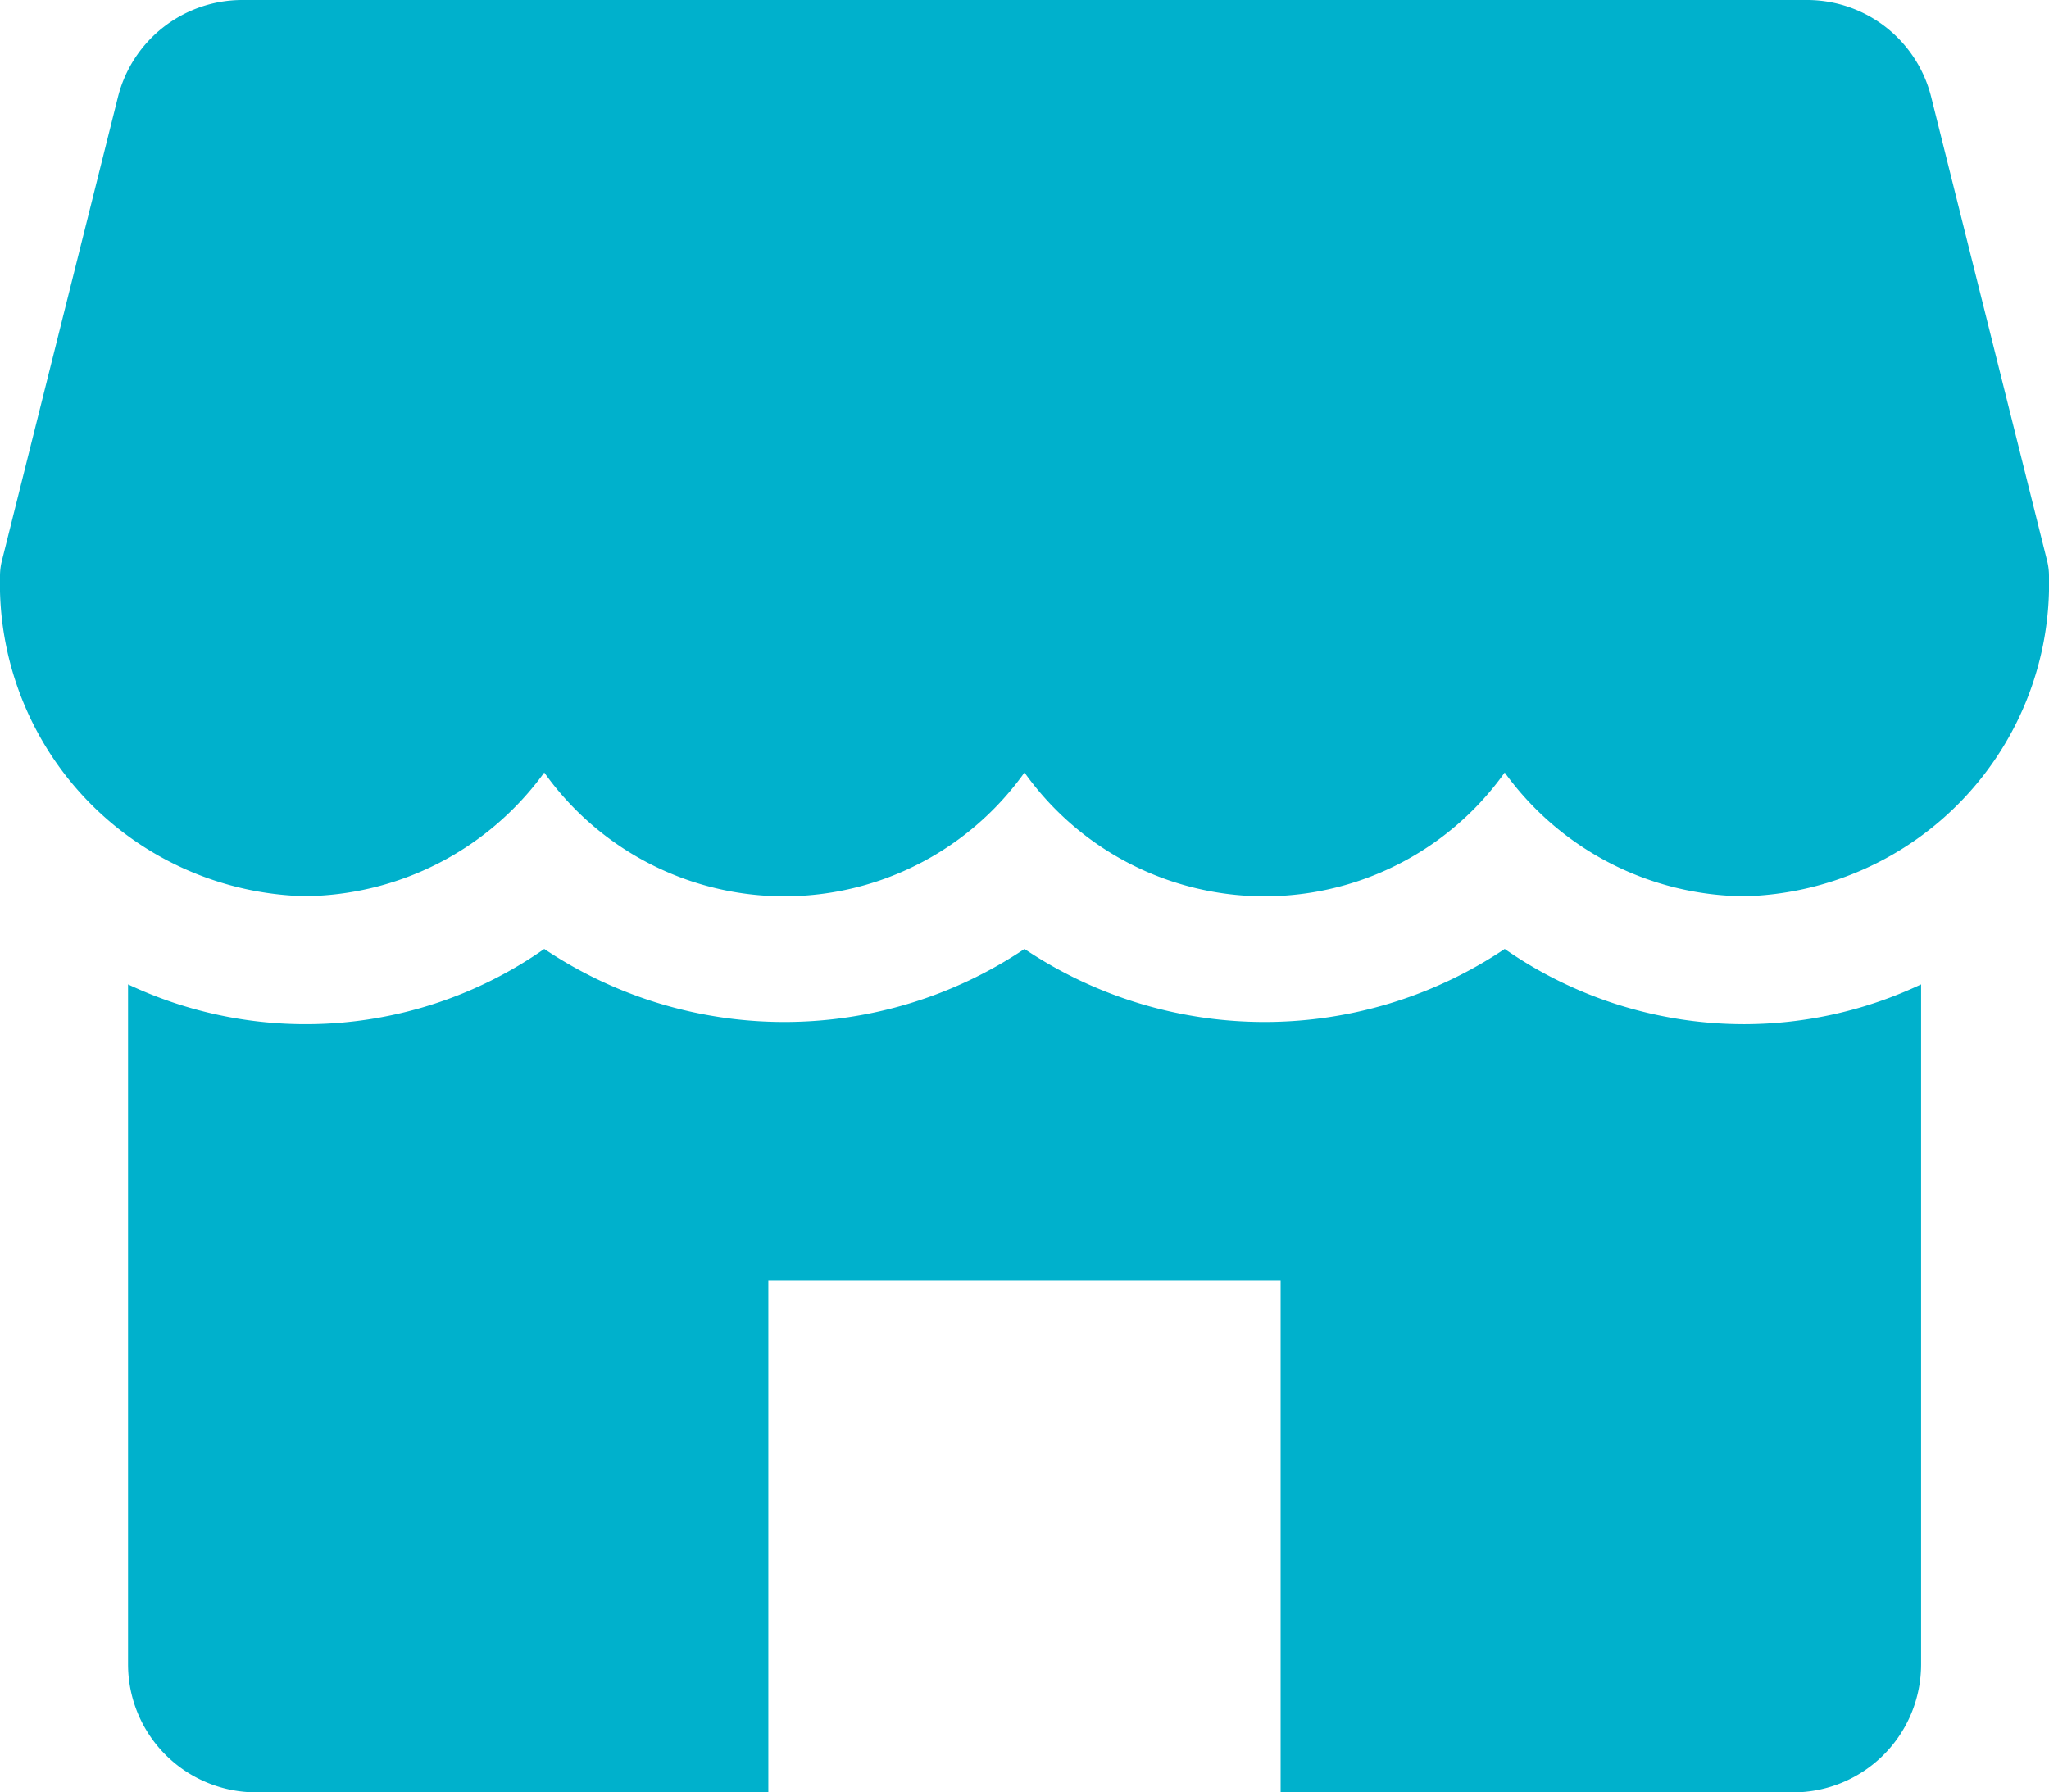
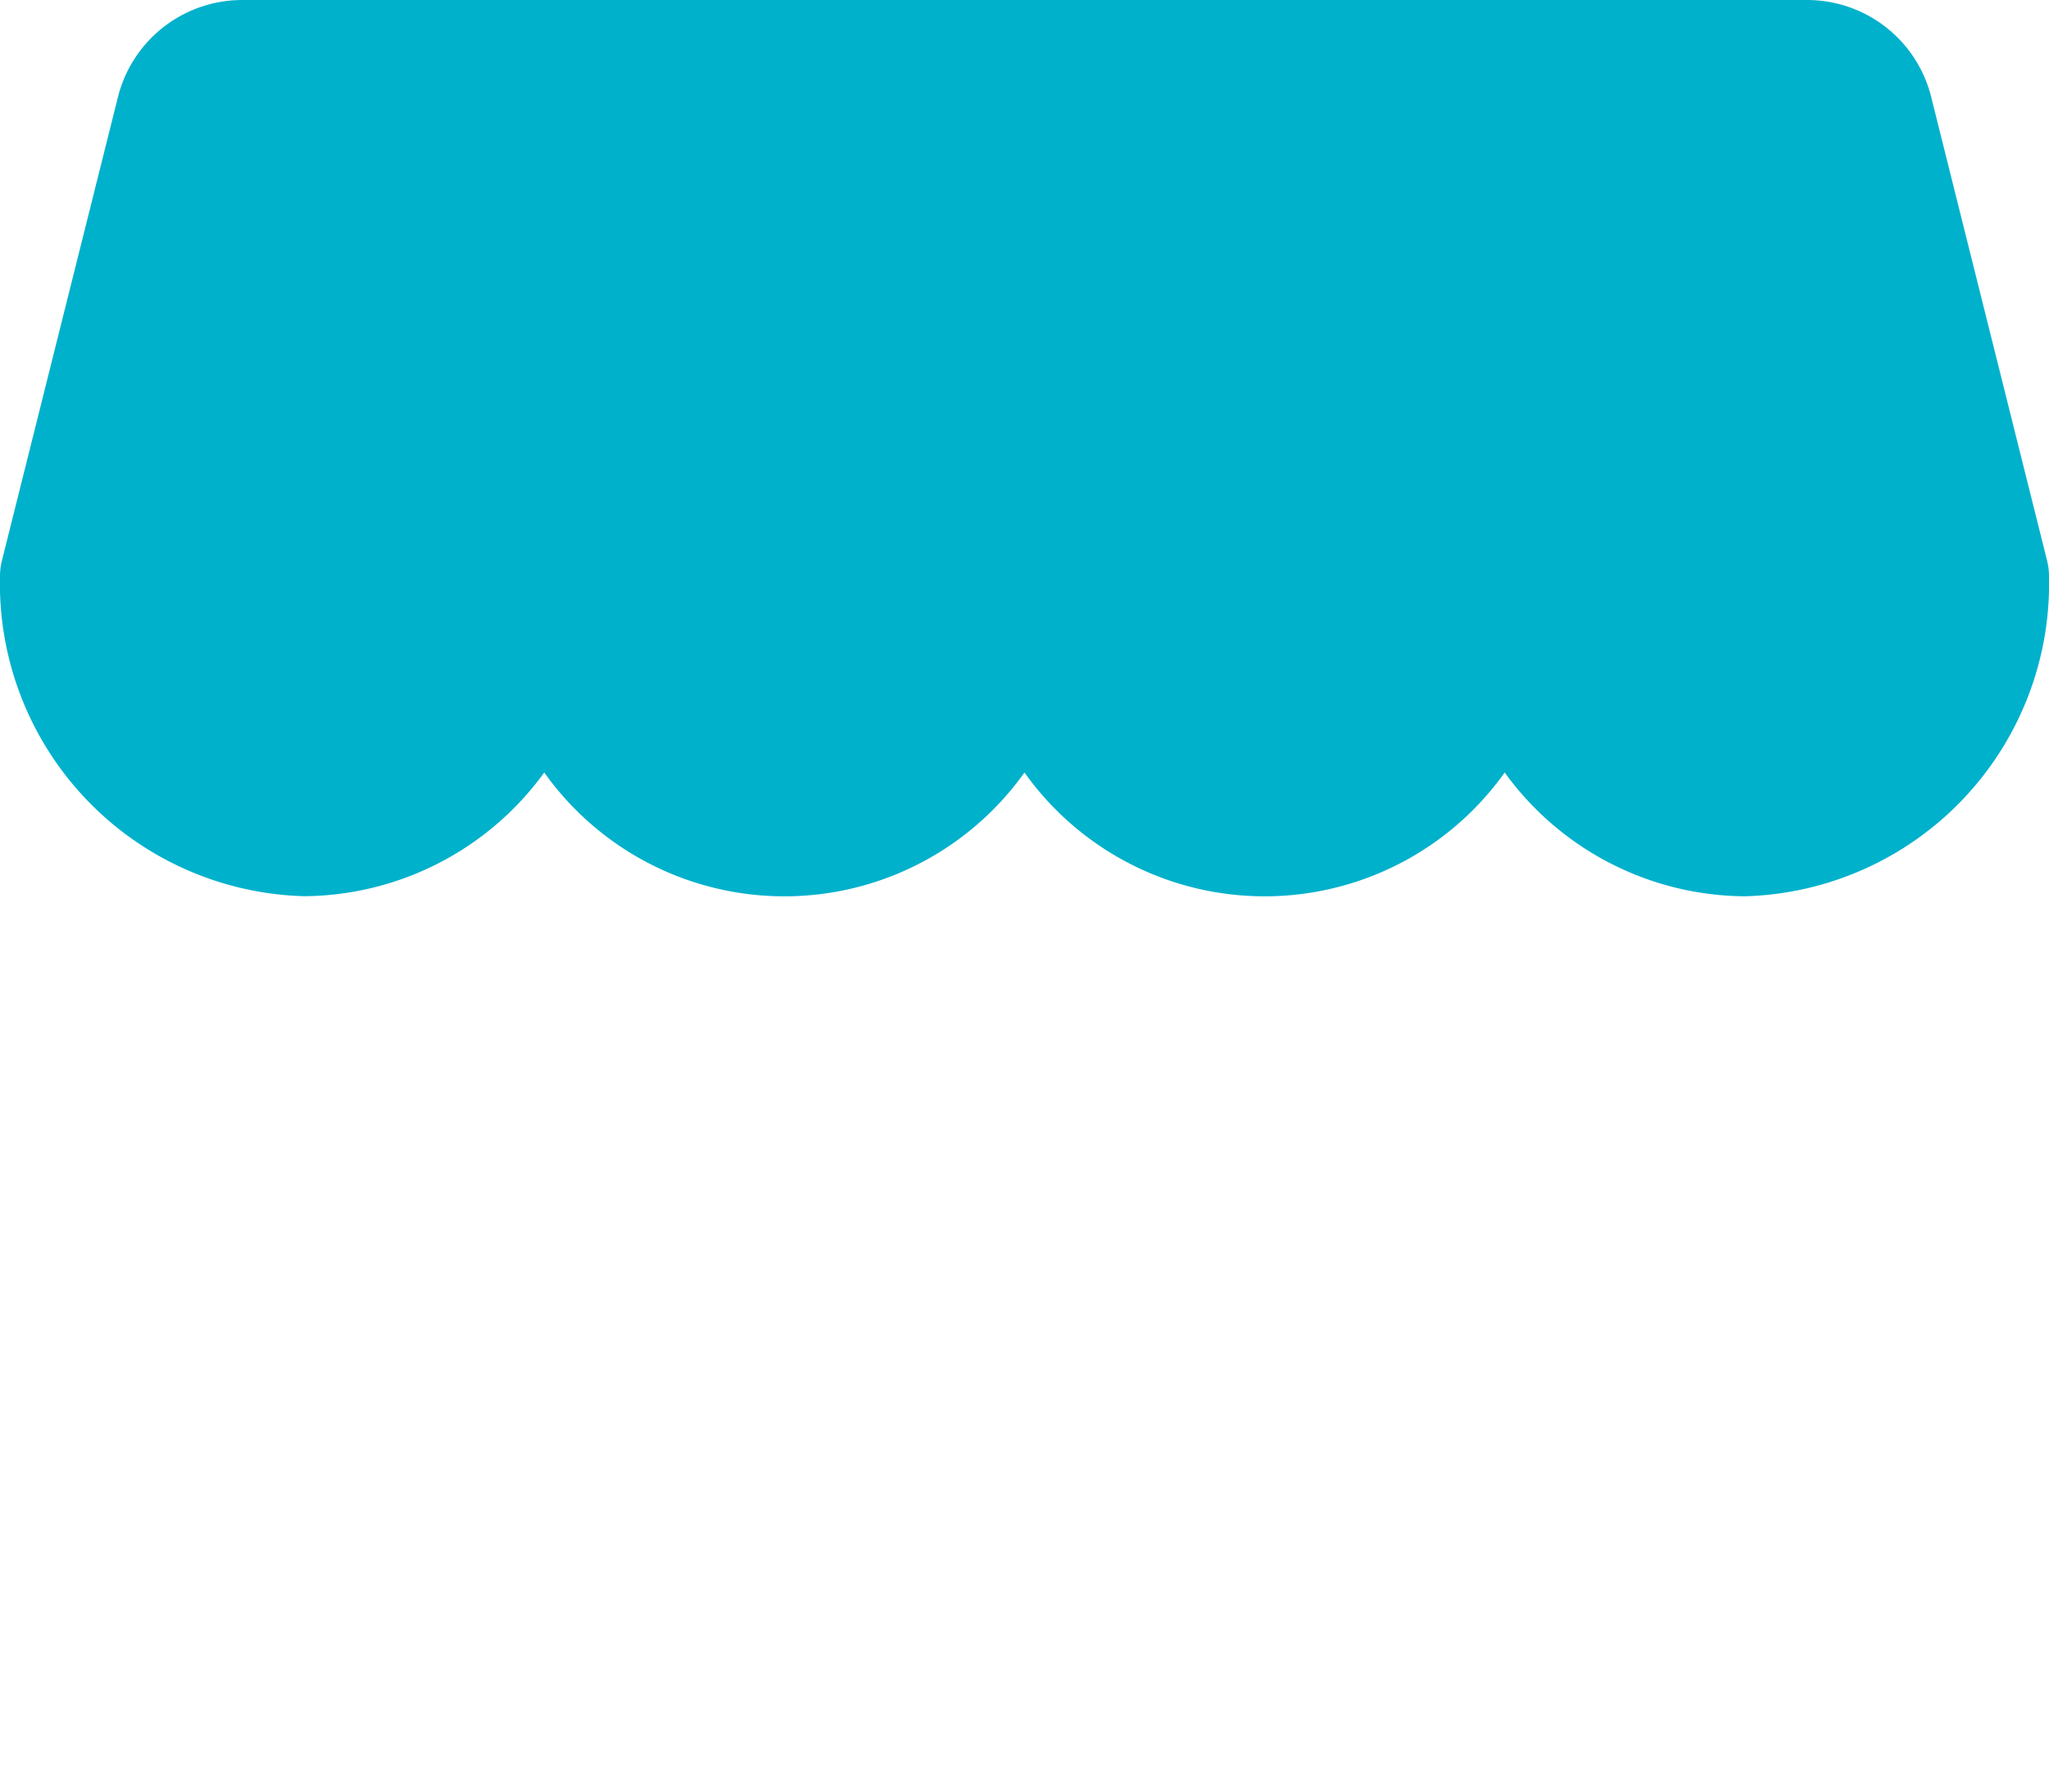
<svg xmlns="http://www.w3.org/2000/svg" id="Group_239" data-name="Group 239" width="44.549" height="38.98" viewBox="0 0 44.549 38.98">
  <g id="Group_122" data-name="Group 122">
    <g id="Group_121" data-name="Group 121">
      <path id="Path_127" data-name="Path 127" d="M44.507,44.192l-2.52-10.085A2.782,2.782,0,0,0,39.286,32H5.265a2.788,2.788,0,0,0-2.7,2.108L.042,44.192A1.362,1.362,0,0,0,0,44.529,6.8,6.8,0,0,0,6.613,51.49,6.5,6.5,0,0,0,11.833,48.8a6.407,6.407,0,0,0,10.441,0,6.407,6.407,0,0,0,10.441,0,6.493,6.493,0,0,0,5.221,2.692,6.8,6.8,0,0,0,6.613-6.961A1.362,1.362,0,0,0,44.507,44.192Z" transform="translate(0 -32)" fill="#00b1cc" />
    </g>
  </g>
  <g id="Group_124" data-name="Group 124" transform="translate(2.784 20.637)">
    <g id="Group_123" data-name="Group 123">
-       <path id="Path_128" data-name="Path 128" d="M67.152,270.821a9.109,9.109,0,0,1-5.221-1.637,9.37,9.37,0,0,1-10.441,0,9.37,9.37,0,0,1-10.441,0,9.039,9.039,0,0,1-9.049.771v14.787a2.785,2.785,0,0,0,2.784,2.784H45.921V276.39H57.059v11.137H68.2a2.785,2.785,0,0,0,2.784-2.784V269.955A9.033,9.033,0,0,1,67.152,270.821Z" transform="translate(-32 -269.184)" fill="#00b1cc" />
-     </g>
+       </g>
  </g>
</svg>